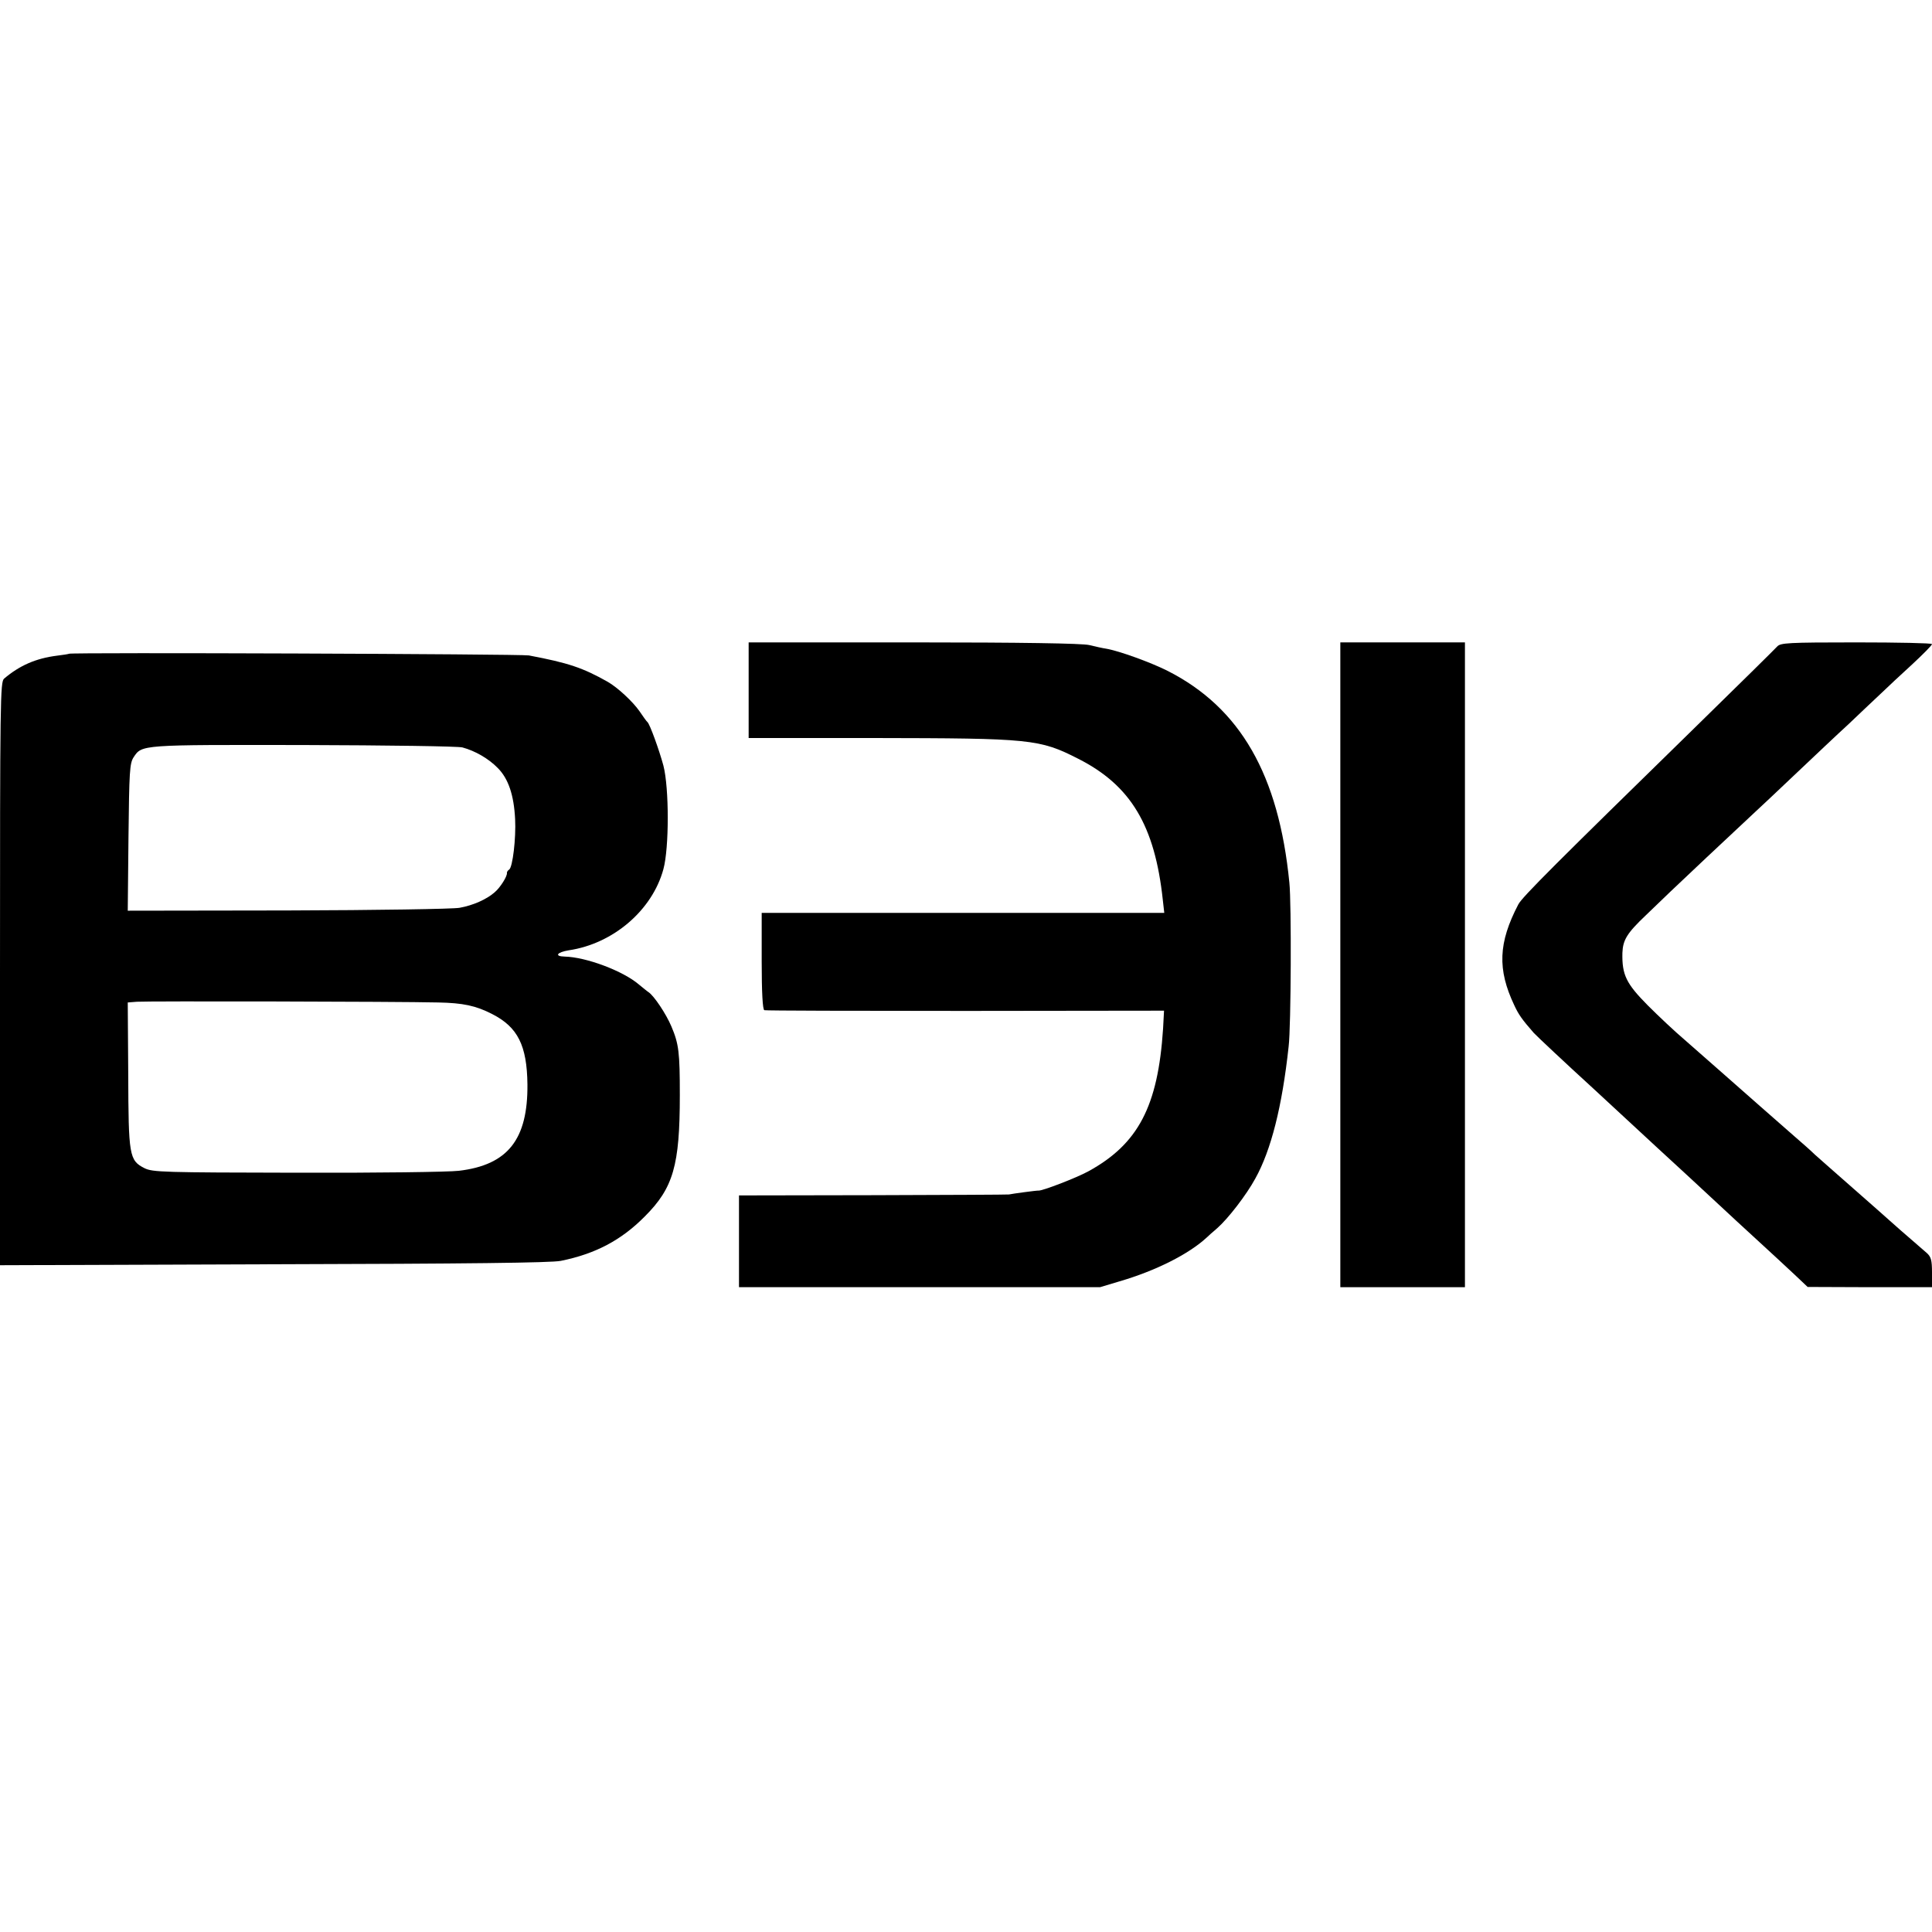
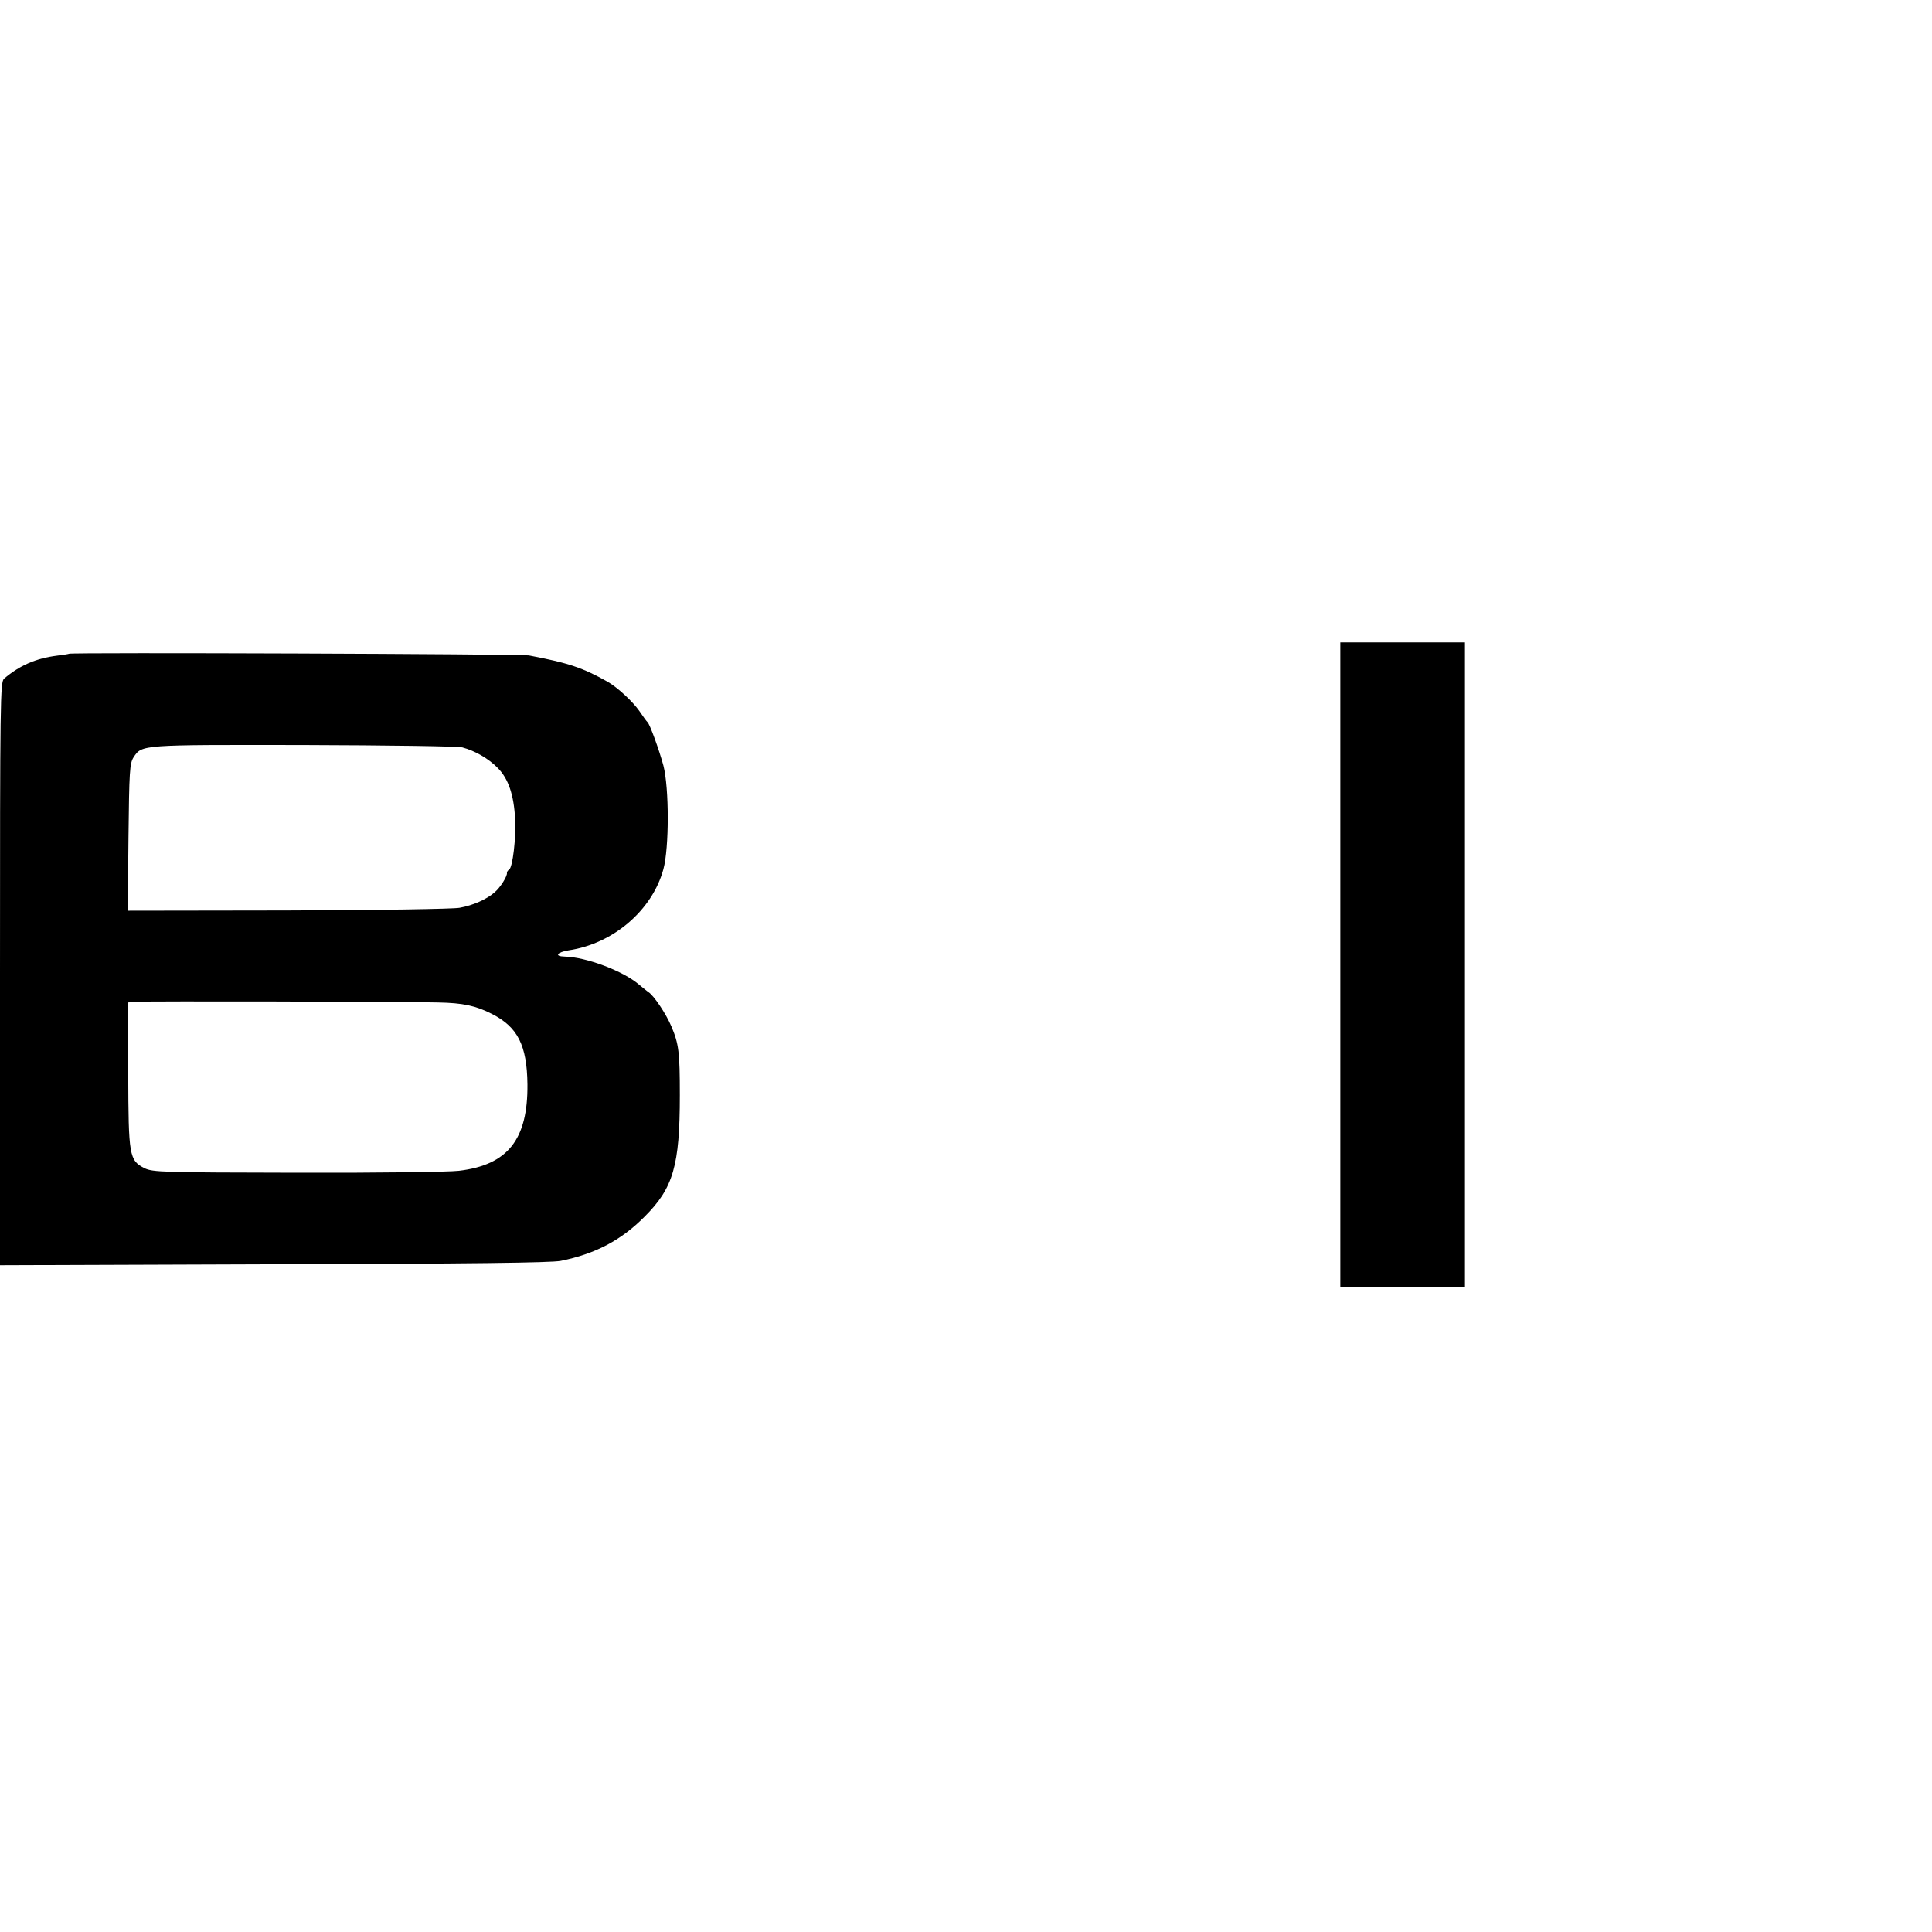
<svg xmlns="http://www.w3.org/2000/svg" version="1.0" width="800pt" height="800pt" viewBox="0 0 800 800" preserveAspectRatio="xMidYMid meet">
  <g transform="translate(0,800) scale(0.1,-0.1)" fill="#000000" stroke="none">
-     <path d="M3100 5142 l0 -198 518 0 c652 -1 686 -4 847 -86 217 -110 317 -276 350 -585 l6 -53 -833 0 -834 0 0 -200 c0 -130 4 -201 11 -203 5 -2 380 -3 833 -3 l822 1 -4 -75 c-21 -321 -103 -477 -309 -590 -49 -27 -192 -82 -207 -80 -5 1 -109 -13 -122 -16 -5 -1 -258 -2 -563 -3 l-555 -1 0 -190 0 -190 748 0 747 0 80 24 c151 44 287 113 361 181 6 6 26 24 45 40 45 40 120 137 157 205 65 117 111 297 138 547 10 82 12 593 3 678 -44 447 -203 724 -504 877 -67 34 -201 83 -255 92 -14 2 -45 9 -70 15 -29 7 -282 11 -727 11 l-683 0 0 -198z" />
    <path d="M5550 4005 l0 -1335 258 0 258 0 0 1335 0 1335 -258 0 -258 0 0 -1335z" />
-     <path d="M7359 5323 c-9 -10 -161 -160 -338 -333 -576 -563 -718 -704 -734 -735 -83 -159 -87 -269 -17 -417 18 -39 32 -59 81 -115 14 -15 130 -124 245 -229 17 -16 78 -72 134 -124 56 -52 117 -108 134 -124 29 -26 218 -201 277 -256 15 -14 73 -68 130 -120 57 -52 128 -118 159 -147 l55 -52 258 -1 257 0 0 61 c0 51 -4 65 -22 81 -87 75 -144 125 -158 138 -9 8 -74 66 -145 128 -72 63 -143 126 -160 141 -16 16 -55 50 -85 76 -94 82 -190 167 -290 255 -53 47 -127 112 -165 145 -39 33 -107 97 -152 142 -89 90 -107 126 -105 217 2 54 19 82 97 156 26 25 73 70 104 100 49 47 231 218 350 329 20 18 97 91 171 161 74 70 170 161 214 201 43 41 102 97 131 124 29 28 89 84 134 125 44 41 81 78 81 83 0 4 -141 7 -313 7 -285 0 -314 -2 -328 -17z" />
    <path d="M286 5293 c-1 -1 -24 -5 -50 -8 -87 -11 -154 -40 -219 -95 -16 -14 -17 -84 -17 -1222 l0 -1207 1133 4 c808 2 1148 6 1189 14 143 29 250 85 348 184 118 118 145 211 145 502 0 177 -4 212 -35 285 -22 52 -72 127 -95 142 -5 3 -23 18 -39 31 -65 56 -218 114 -308 116 -44 1 -32 18 17 26 184 27 346 166 392 336 24 88 24 336 0 429 -18 66 -56 171 -66 180 -4 3 -18 23 -33 45 -27 39 -90 98 -132 122 -103 58 -162 78 -326 109 -31 6 -1898 13 -1904 7z m1629 -388 c52 -14 108 -46 146 -85 44 -44 67 -112 72 -212 4 -78 -10 -200 -25 -209 -5 -3 -9 -9 -9 -13 3 -13 -28 -62 -51 -81 -33 -29 -89 -54 -145 -64 -26 -5 -346 -10 -711 -11 l-663 -1 3 304 c3 273 5 306 21 331 35 53 28 52 705 51 345 -1 641 -5 657 -10z m-101 -1056 c103 -2 156 -13 224 -48 106 -54 144 -130 146 -291 2 -228 -81 -334 -284 -358 -41 -5 -343 -9 -670 -8 -554 1 -598 2 -632 19 -63 32 -66 52 -67 389 l-2 297 38 3 c40 3 1079 1 1247 -3z" />
  </g>
</svg>